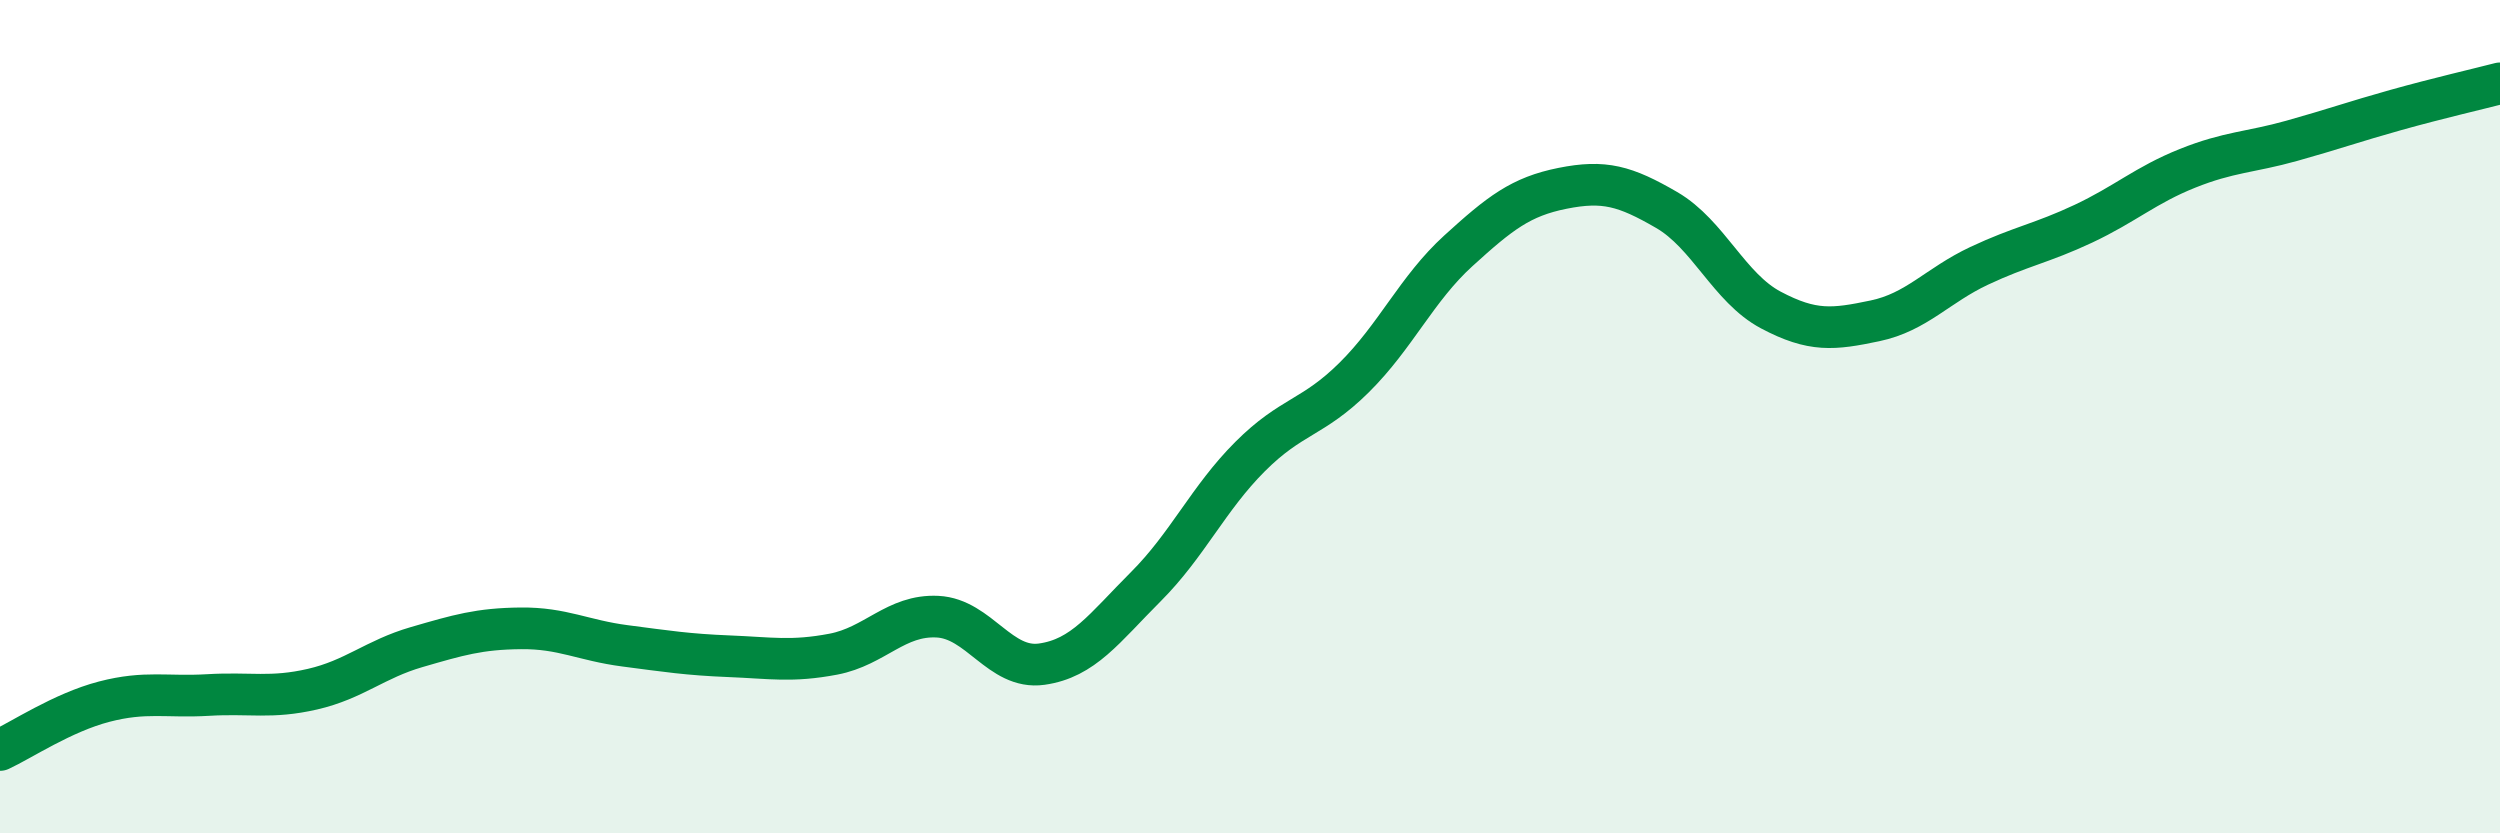
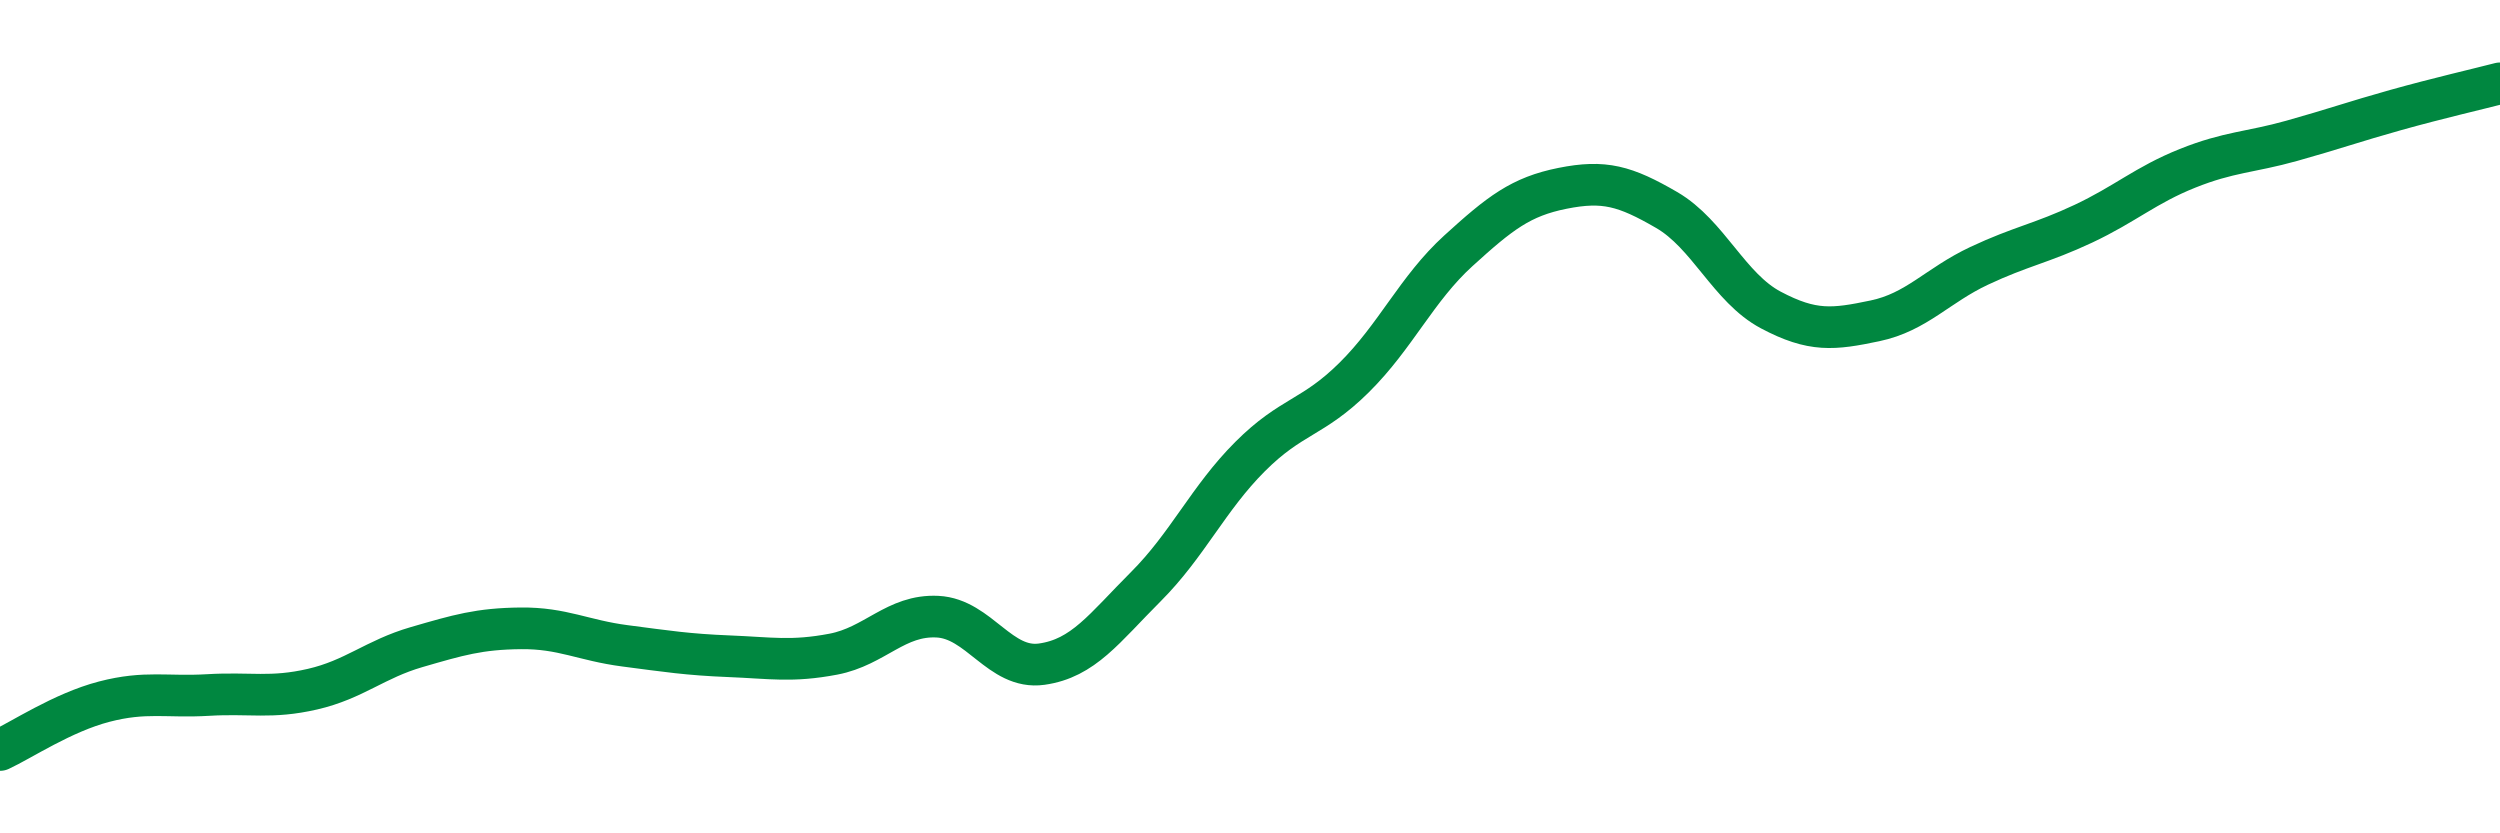
<svg xmlns="http://www.w3.org/2000/svg" width="60" height="20" viewBox="0 0 60 20">
-   <path d="M 0,18 C 0.5,17.77 1.5,17.1 2.5,16.84 C 3.5,16.58 4,16.74 5,16.68 C 6,16.62 6.5,16.77 7.5,16.54 C 8.5,16.31 9,15.82 10,15.53 C 11,15.24 11.5,15.09 12.5,15.08 C 13.5,15.07 14,15.37 15,15.5 C 16,15.63 16.5,15.71 17.5,15.75 C 18.5,15.79 19,15.89 20,15.7 C 21,15.51 21.5,14.75 22.5,14.8 C 23.5,14.85 24,16.08 25,15.94 C 26,15.8 26.5,15.08 27.5,14.08 C 28.5,13.08 29,11.96 30,10.96 C 31,9.96 31.5,10.05 32.5,9.06 C 33.5,8.07 34,6.93 35,6.02 C 36,5.11 36.5,4.72 37.5,4.52 C 38.5,4.32 39,4.46 40,5.04 C 41,5.62 41.5,6.91 42.5,7.44 C 43.5,7.97 44,7.91 45,7.7 C 46,7.49 46.5,6.85 47.5,6.38 C 48.5,5.91 49,5.84 50,5.37 C 51,4.9 51.5,4.44 52.5,4.04 C 53.5,3.64 54,3.66 55,3.38 C 56,3.1 56.5,2.92 57.5,2.64 C 58.5,2.36 59.5,2.13 60,2L60 20L0 20Z" fill="#008740" opacity="0.1" stroke-linecap="round" stroke-linejoin="round" />
  <path d="M 0,18 C 0.5,17.77 1.5,17.1 2.5,16.84 C 3.5,16.58 4,16.74 5,16.68 C 6,16.62 6.5,16.77 7.5,16.54 C 8.5,16.31 9,15.82 10,15.53 C 11,15.24 11.5,15.09 12.5,15.08 C 13.5,15.07 14,15.37 15,15.5 C 16,15.63 16.5,15.71 17.5,15.75 C 18.5,15.79 19,15.89 20,15.7 C 21,15.51 21.5,14.75 22.5,14.8 C 23.5,14.85 24,16.08 25,15.94 C 26,15.8 26.5,15.08 27.5,14.08 C 28.5,13.08 29,11.96 30,10.96 C 31,9.96 31.5,10.05 32.5,9.06 C 33.5,8.07 34,6.93 35,6.02 C 36,5.11 36.5,4.72 37.5,4.52 C 38.5,4.32 39,4.46 40,5.04 C 41,5.62 41.5,6.91 42.5,7.44 C 43.5,7.97 44,7.91 45,7.7 C 46,7.49 46.5,6.85 47.5,6.38 C 48.5,5.91 49,5.84 50,5.37 C 51,4.9 51.5,4.44 52.5,4.04 C 53.5,3.64 54,3.66 55,3.38 C 56,3.1 56.5,2.92 57.5,2.64 C 58.5,2.36 59.5,2.13 60,2" stroke="#008740" stroke-width="1" fill="none" stroke-linecap="round" stroke-linejoin="round" />
</svg>